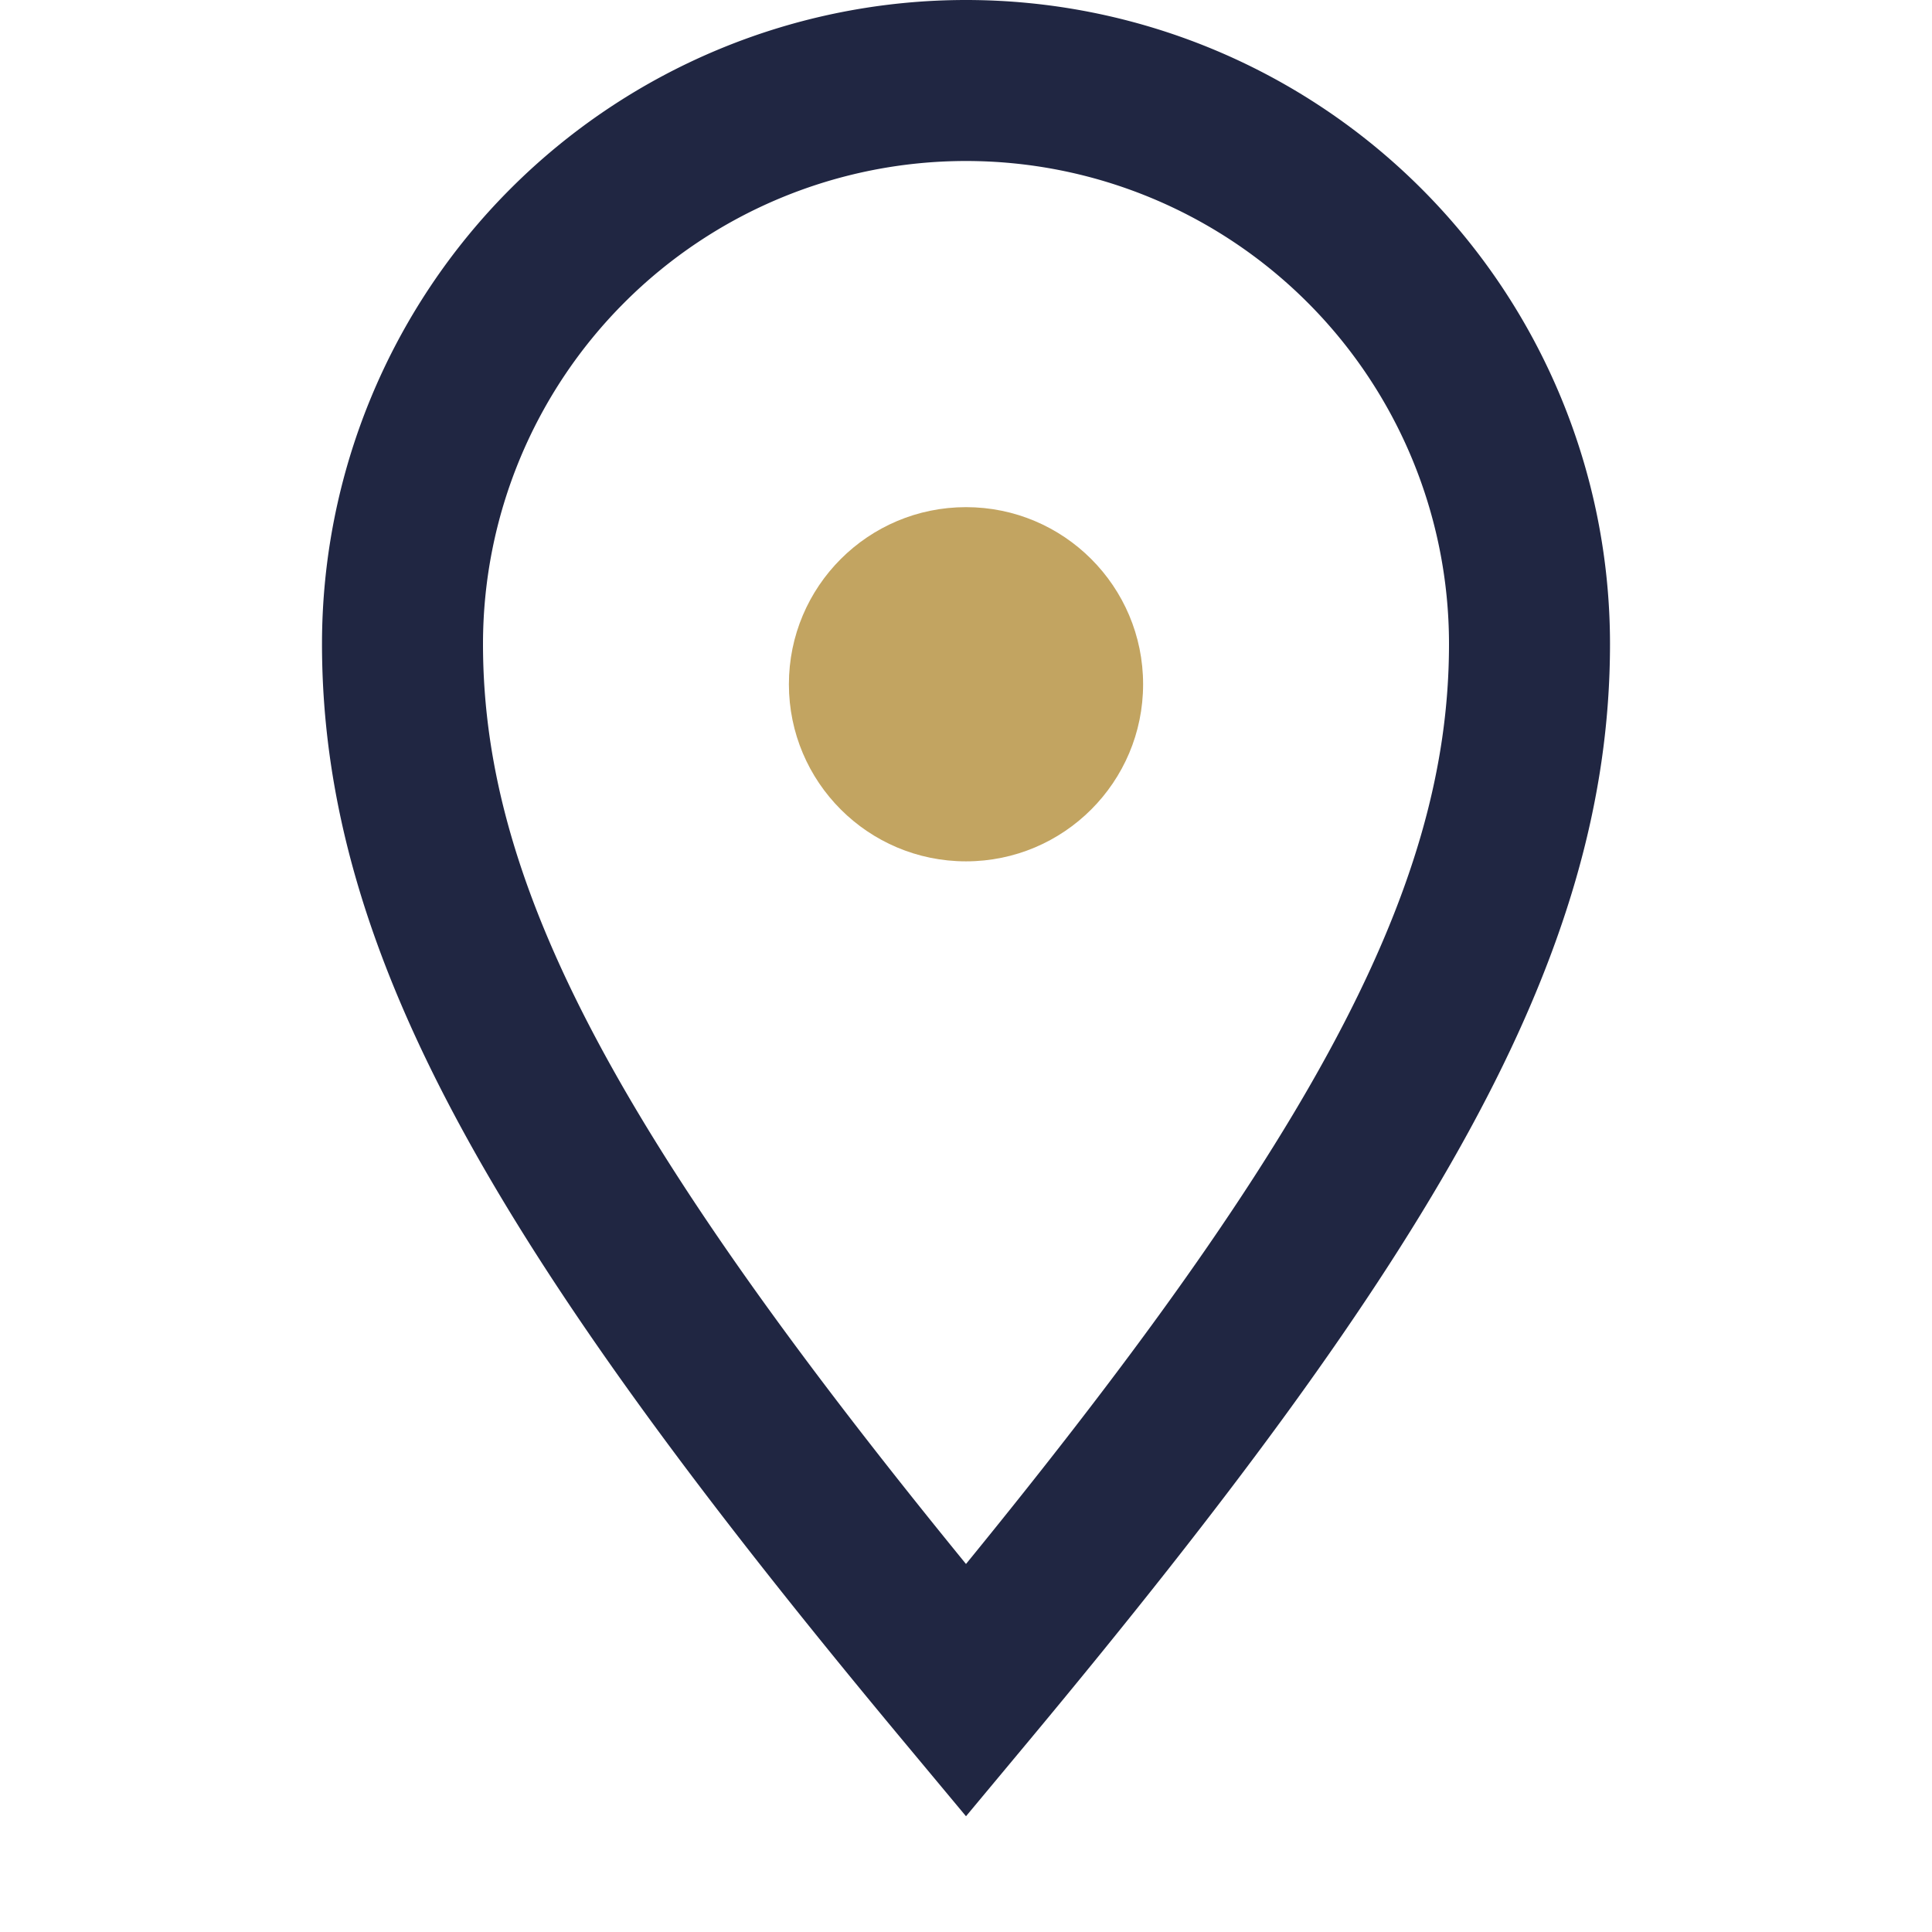
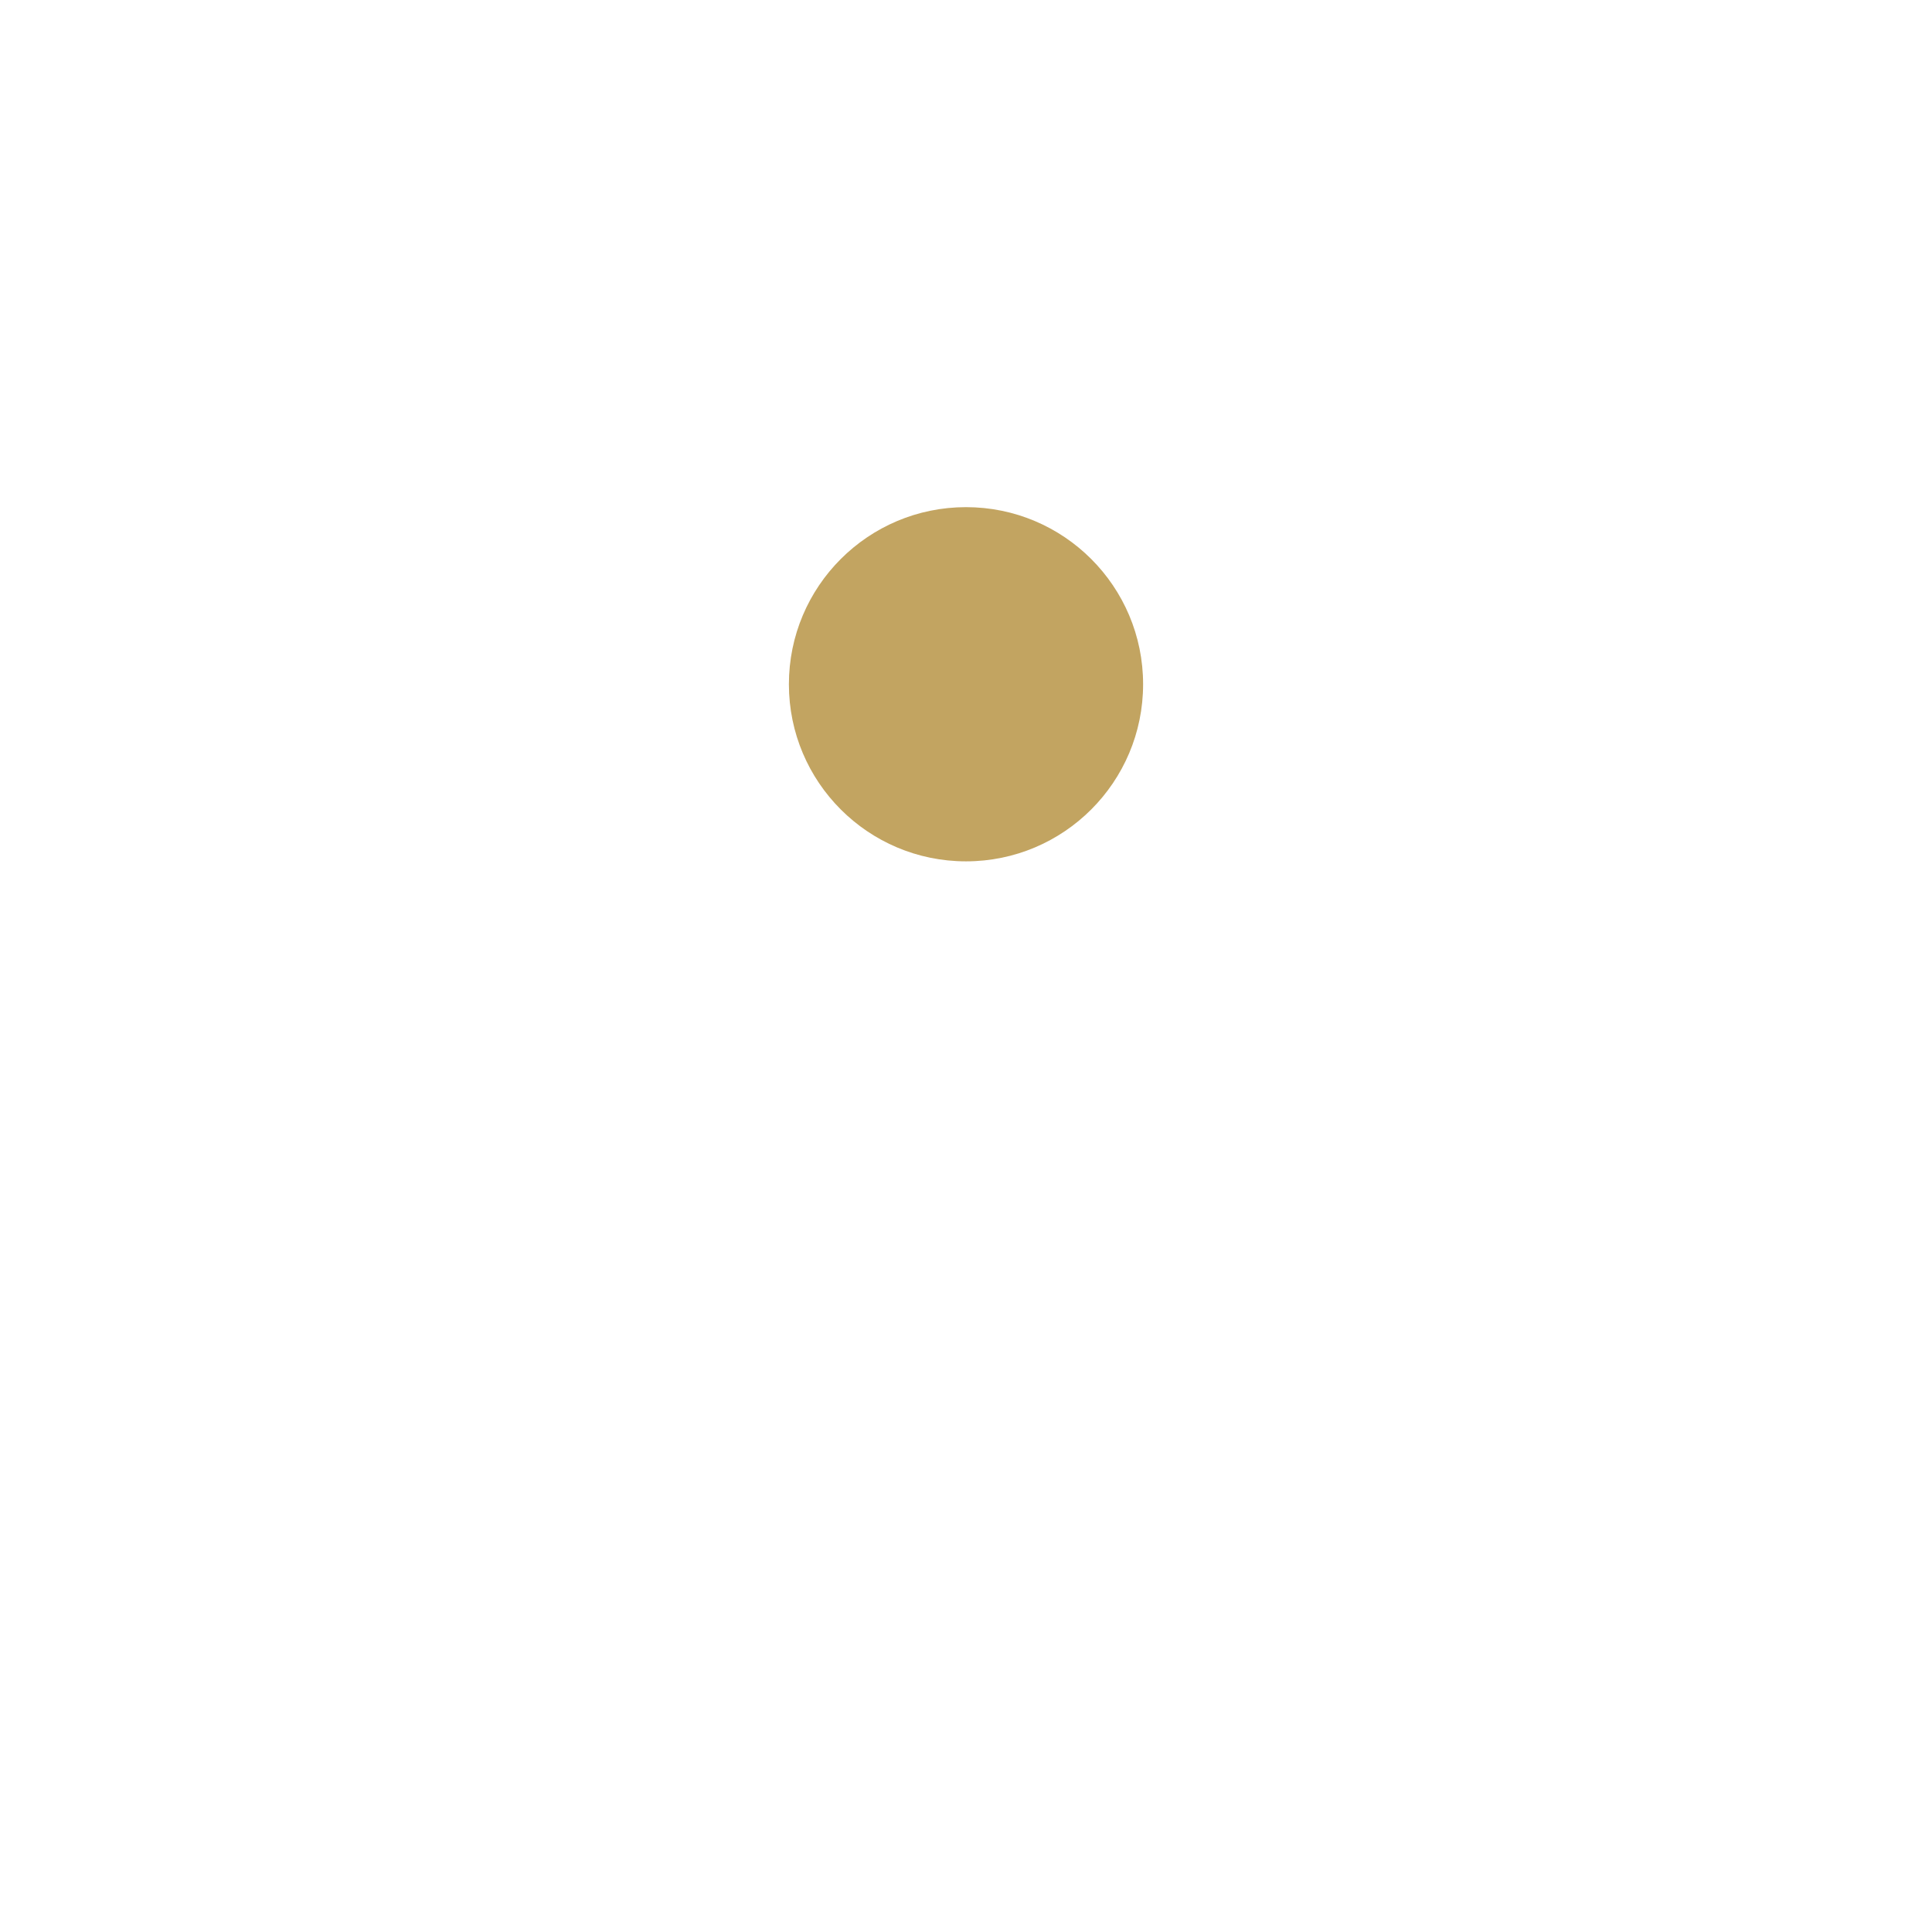
<svg xmlns="http://www.w3.org/2000/svg" width="24" height="24" viewBox="0 0 24 24">
-   <path d="M12 21c-5-6-7-9.5-7-13a7 7 0 0 1 14 0c0 3.5-2 7-7 13z" fill="none" stroke="#202642" stroke-width="2" />
  <circle cx="12" cy="8.5" r="2.2" fill="#C2A461" />
</svg>